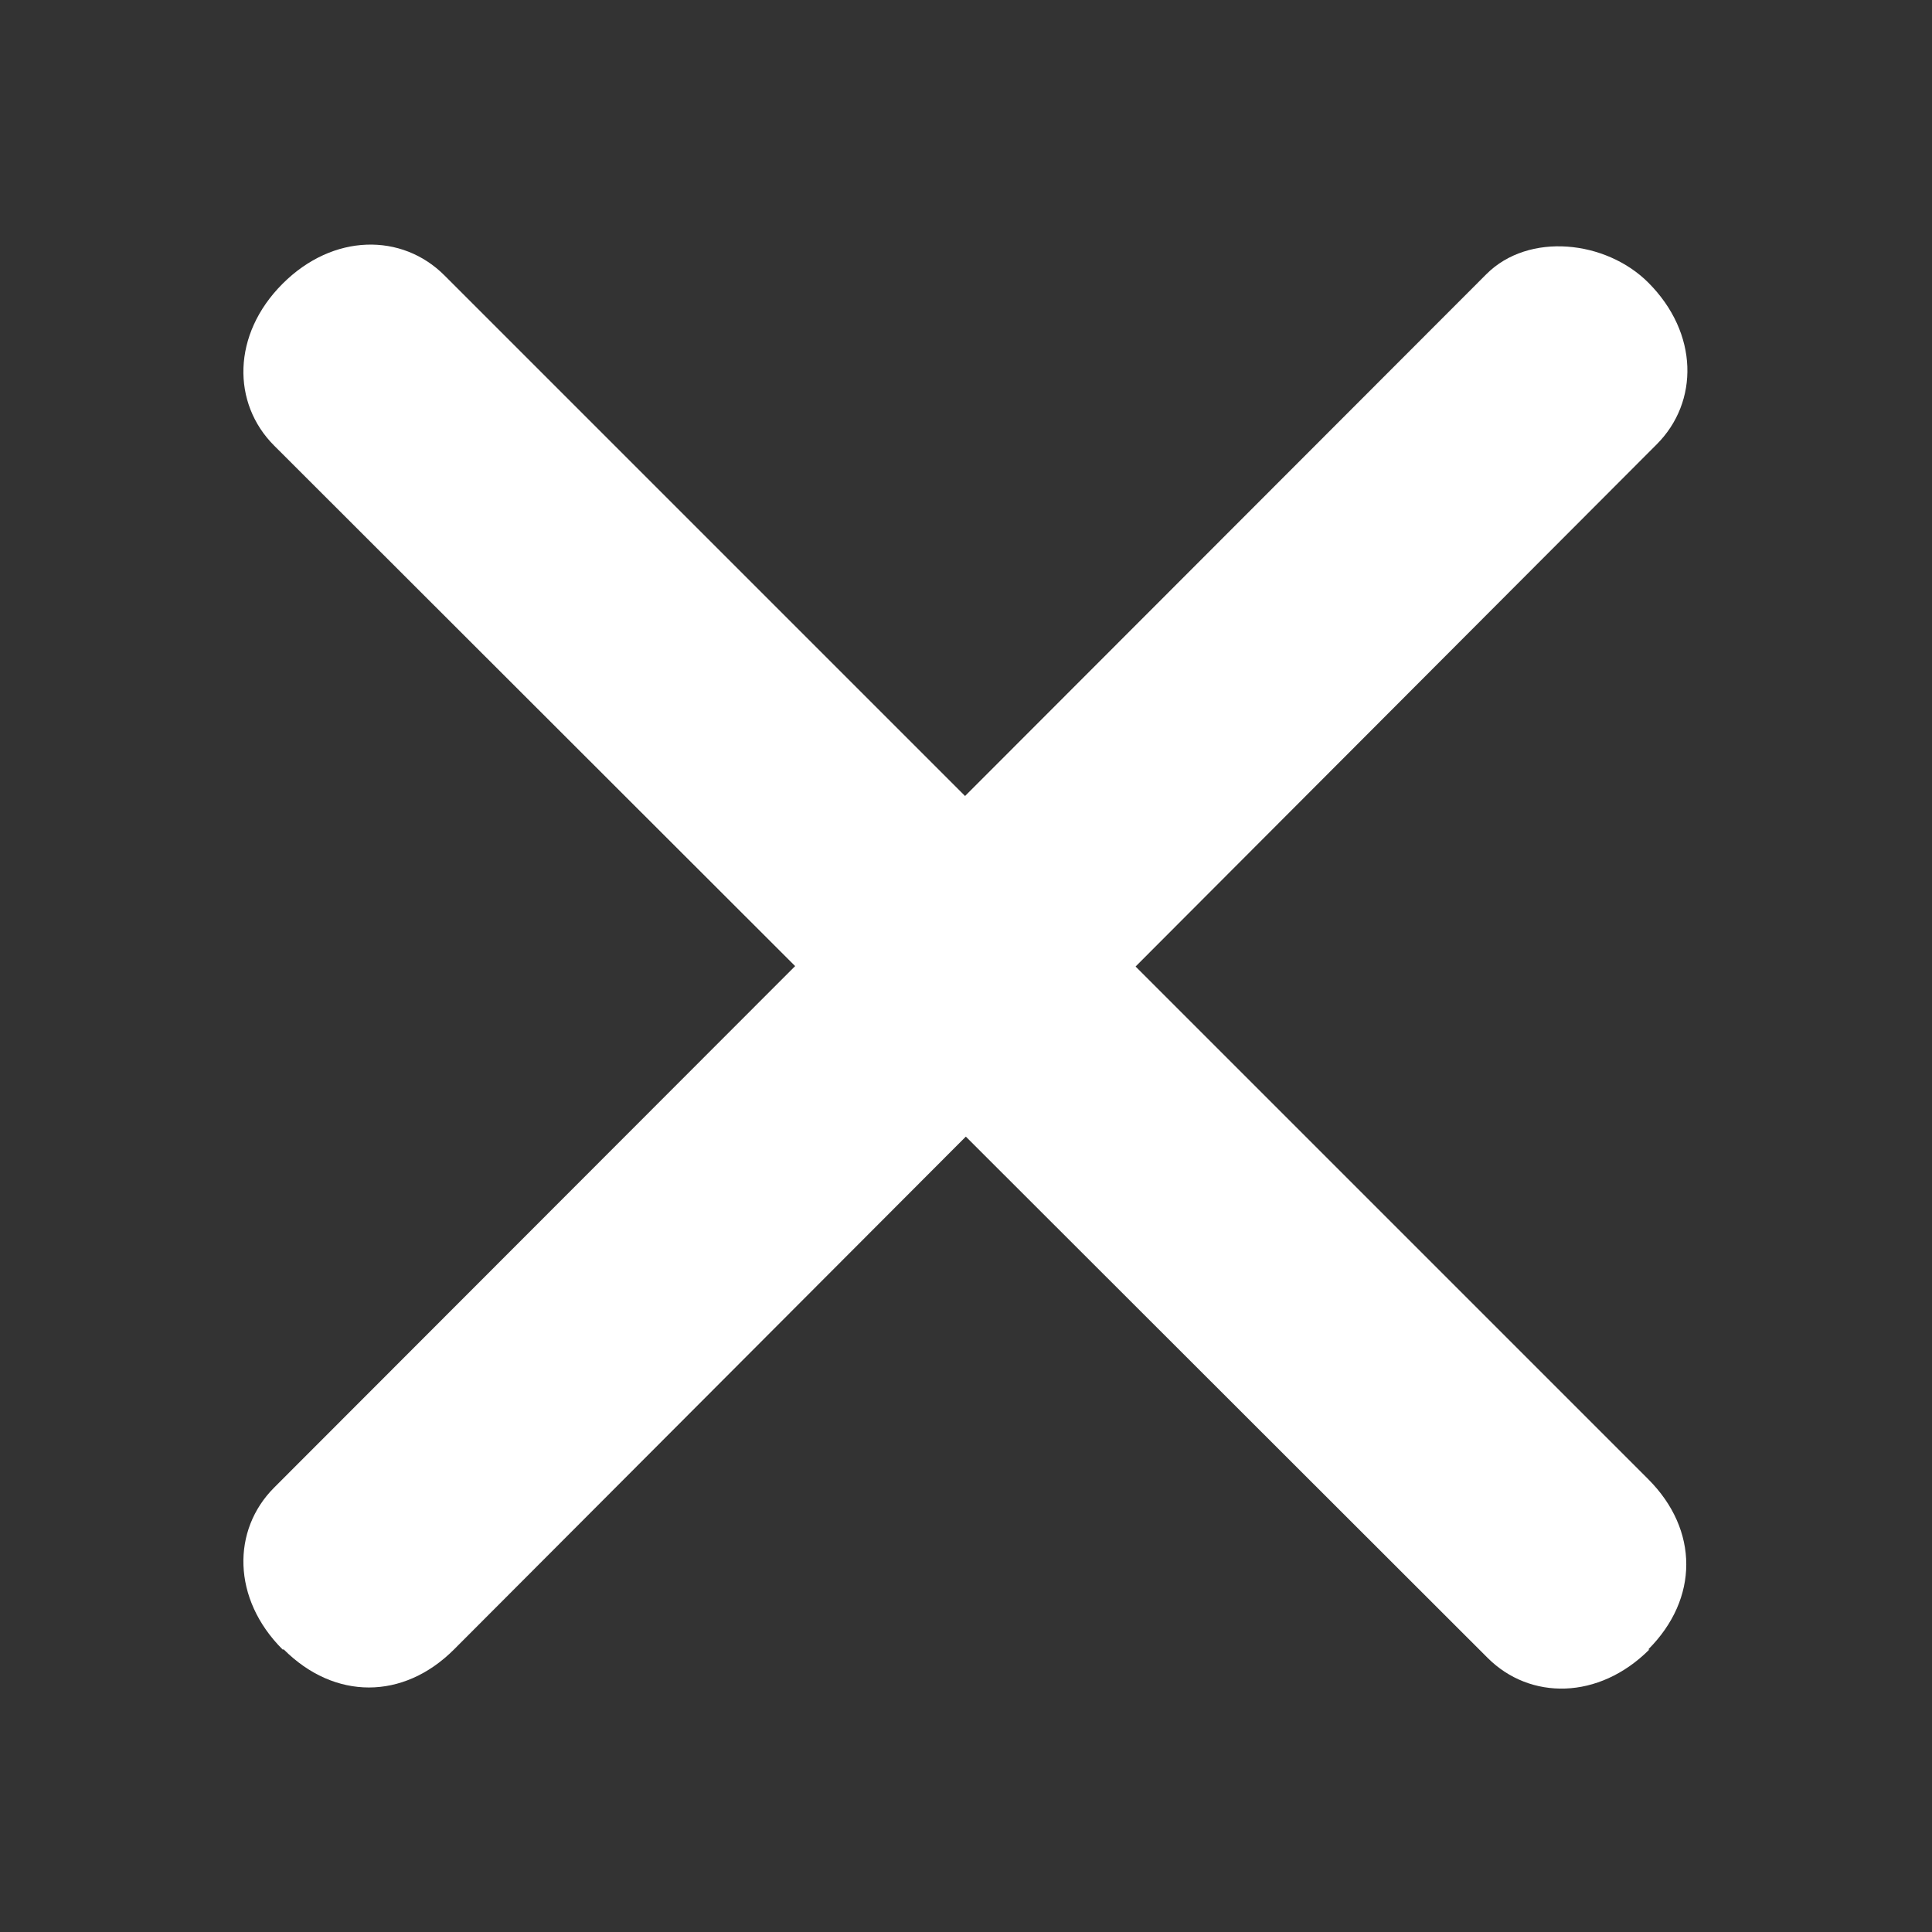
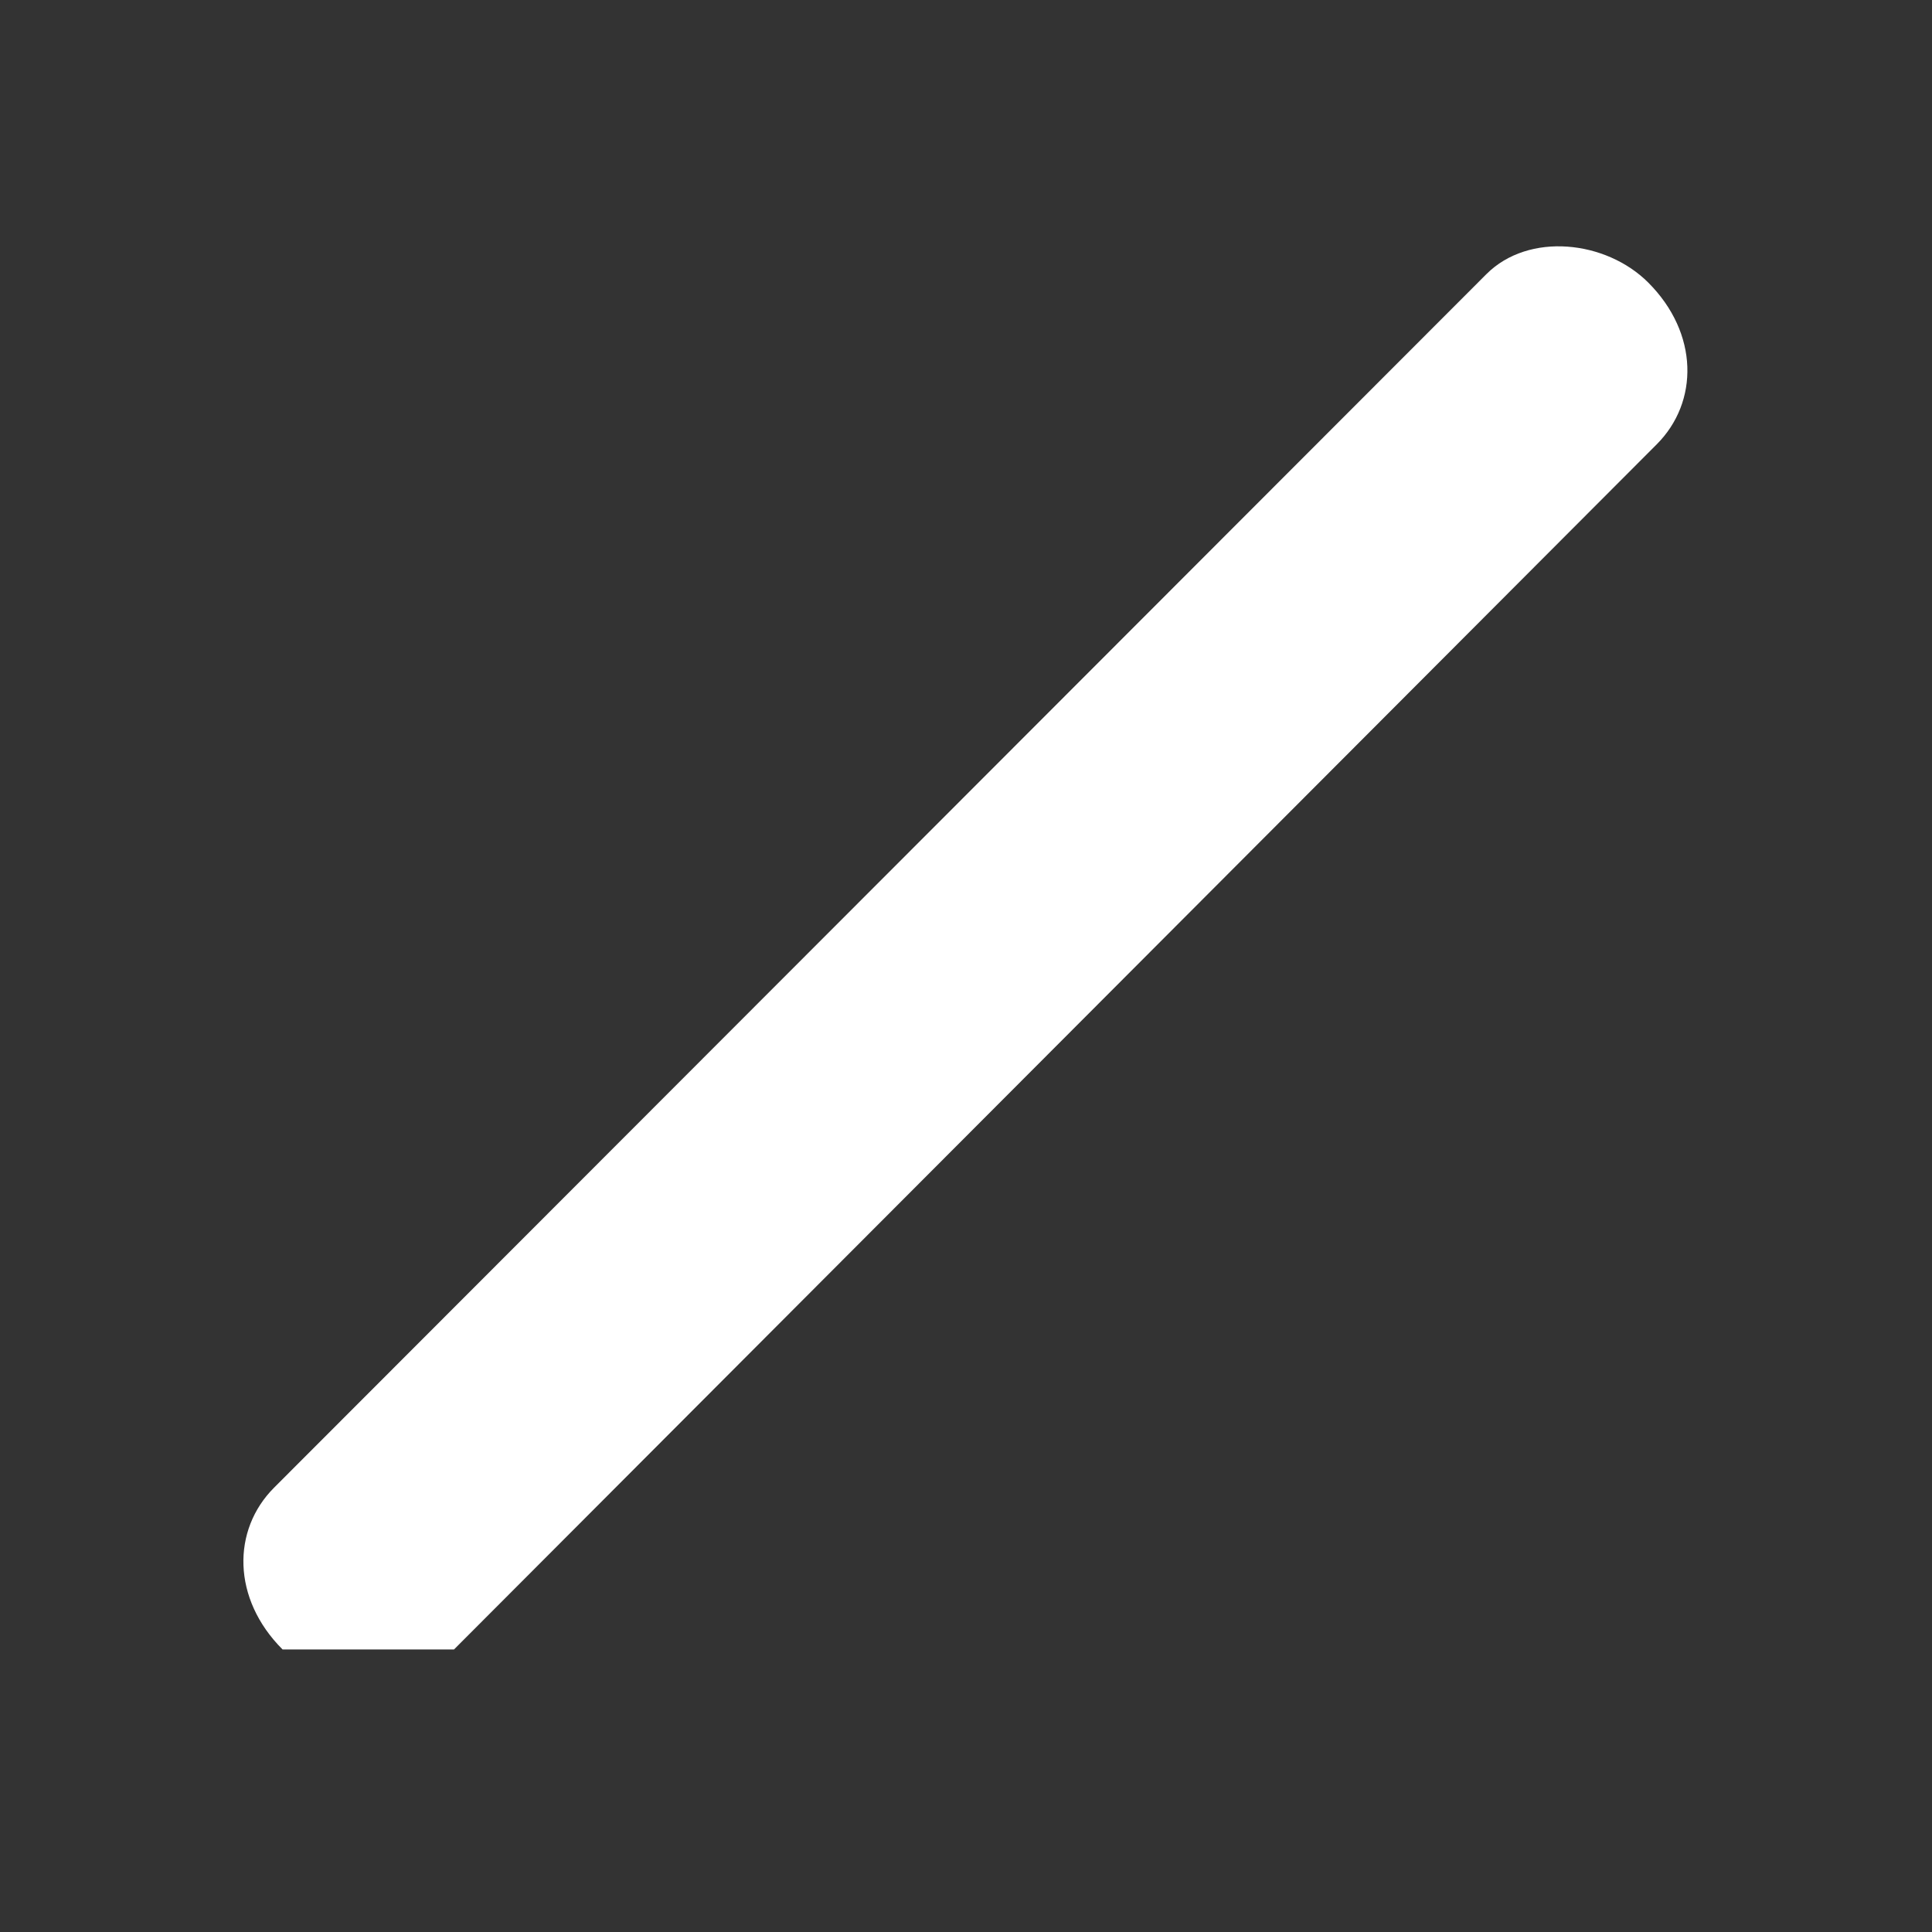
<svg xmlns="http://www.w3.org/2000/svg" id="Layer_1" data-name="Layer 1" viewBox="0 0 16 16">
  <rect x="0" y="0" width="16" height="16" fill="#333333" stroke="none" />
  <defs>
    <style>
      .cls-1 {
        fill: #fff;
      }
    </style>
  </defs>
-   <path class="cls-1" d="M2.34,13.66c-.42-.42-.42-.99-.07-1.34L12.31,2.27c.35-.35.99-.28,1.34.07h0c.42.42.42.99.07,1.34L3.76,13.66c-.42.42-.99.42-1.41,0h0Z" />
-   <path class="cls-1" d="M13.66,13.66c-.42.42-.99.42-1.34.07L2.27,3.69c-.35-.35-.35-.92.07-1.34h0c.42-.42.99-.42,1.34-.07l9.97,9.97c.42.42.42.99,0,1.41h0Z" />
+   <path class="cls-1" d="M2.34,13.66c-.42-.42-.42-.99-.07-1.34L12.31,2.27c.35-.35.99-.28,1.34.07h0c.42.42.42.99.07,1.34L3.76,13.66h0Z" />
</svg>